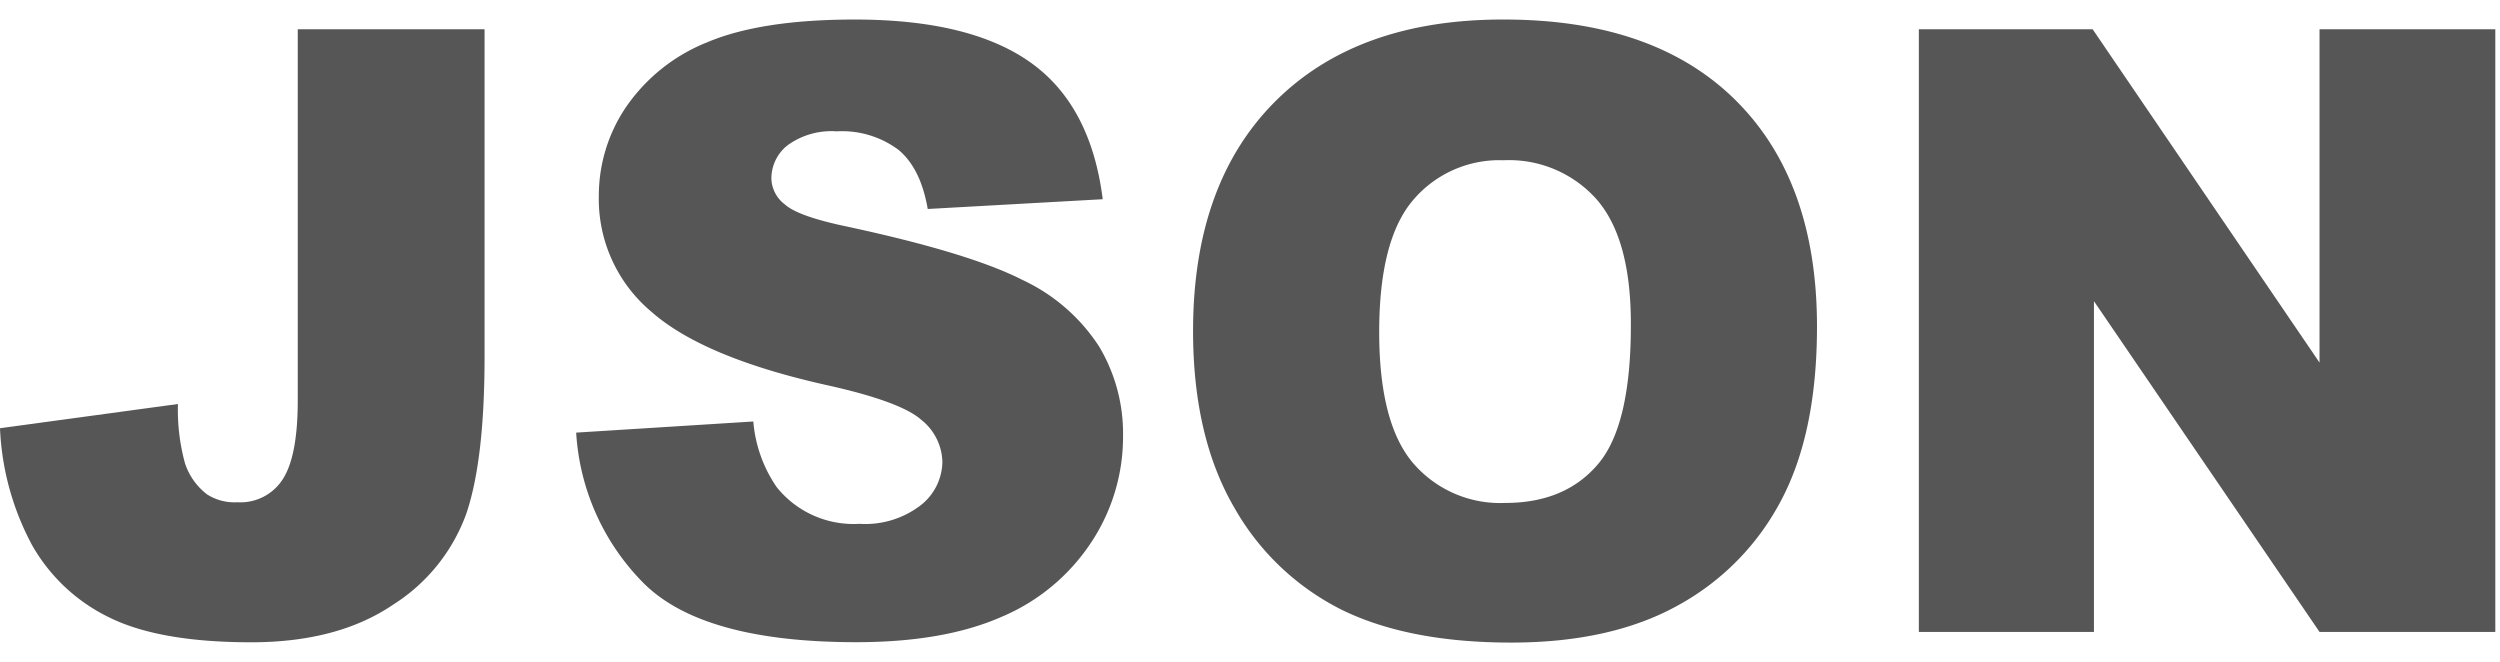
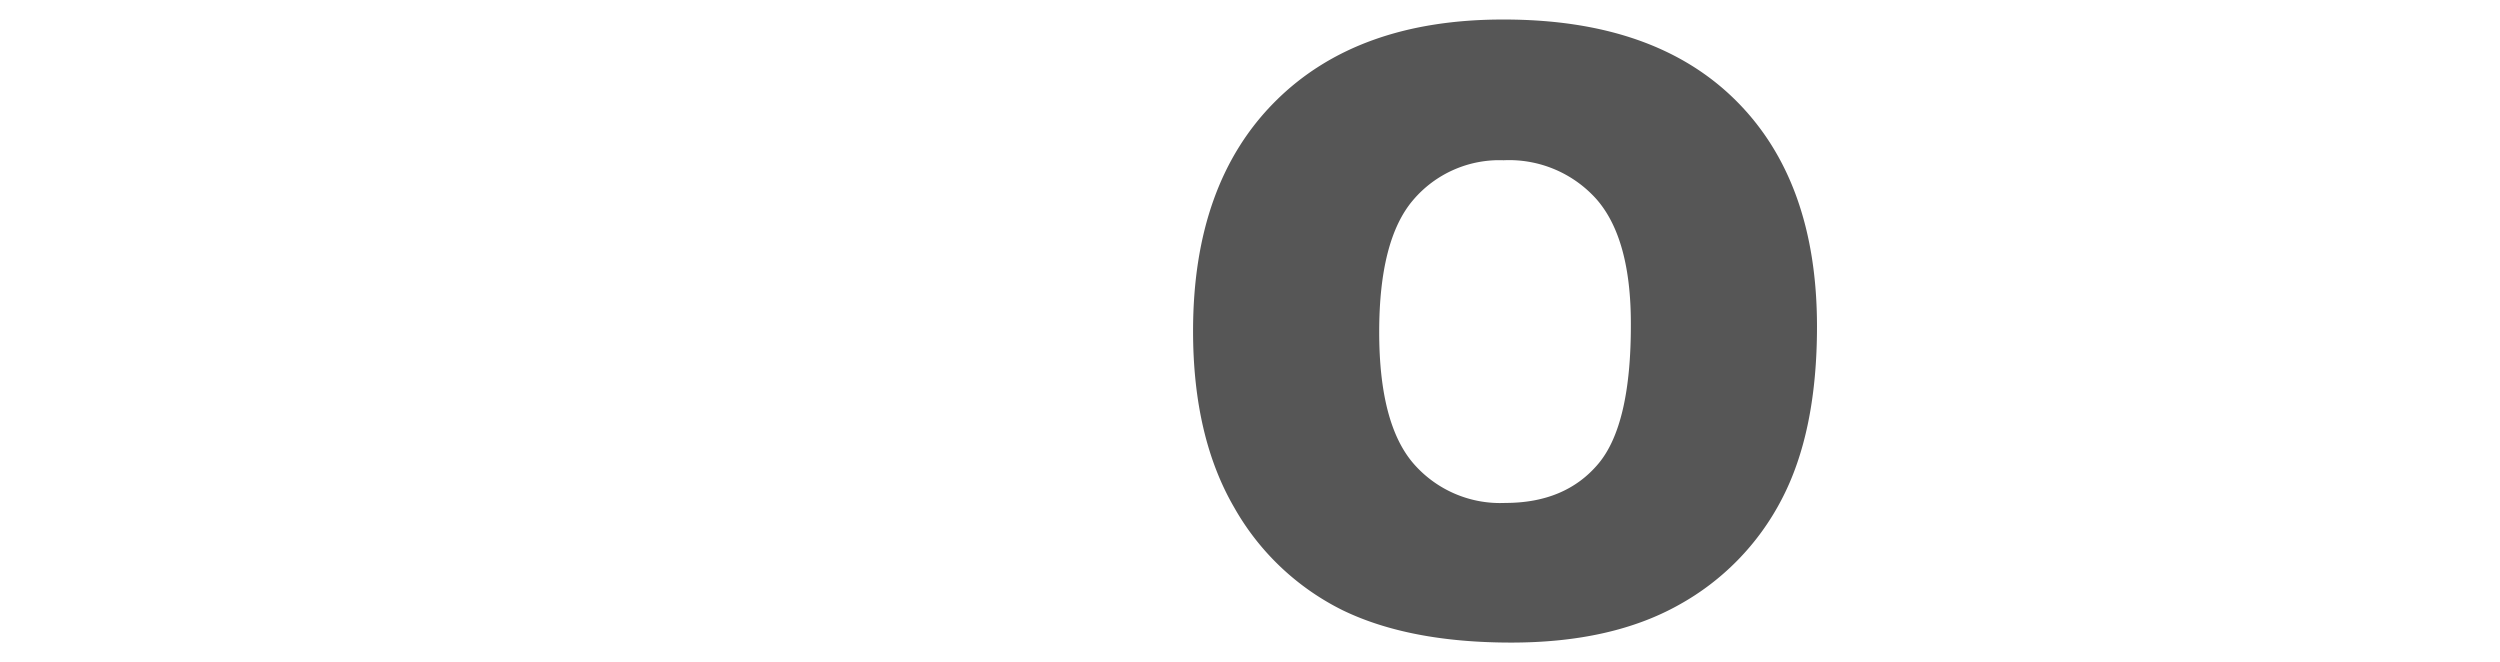
<svg xmlns="http://www.w3.org/2000/svg" id="Layer_1" data-name="Layer 1" viewBox="0 0 256 67.79">
  <defs>
    <style>.cls-1{fill:#565656;}</style>
  </defs>
  <title>json</title>
-   <path class="cls-1" d="M30.51,3H49.62V36.53q0,10.56-1.87,16.07a18.44,18.44,0,0,1-7.53,9.34q-5.66,3.83-14.5,3.83-9.34,0-14.48-2.52A18.2,18.2,0,0,1,3.3,55.85a27.76,27.76,0,0,1-3.3-12l18.22-2.48a20.81,20.81,0,0,0,.72,6.06,6.58,6.58,0,0,0,2.27,3.2,5.21,5.21,0,0,0,3.11.8A5.14,5.14,0,0,0,29,49q1.49-2.38,1.49-8V3Z" />
-   <path class="cls-1" d="M59,44.3l18.14-1.14a13.83,13.83,0,0,0,2.4,6.73A10.08,10.08,0,0,0,88,53.64a9.32,9.32,0,0,0,6.29-1.91,5.74,5.74,0,0,0,2.21-4.44A5.66,5.66,0,0,0,94.35,43q-2.11-1.89-9.76-3.58Q72,36.6,66.7,31.92A15.06,15.06,0,0,1,61.32,20a16.17,16.17,0,0,1,2.76-9,18.28,18.28,0,0,1,8.29-6.65Q77.89,2,87.53,2q11.82,0,18,4.4t7.39,14L95,21.4q-0.72-4.17-3-6.06a9.67,9.67,0,0,0-6.33-1.89,7.64,7.64,0,0,0-5,1.41,4.32,4.32,0,0,0-1.68,3.43,3.43,3.43,0,0,0,1.39,2.65q1.35,1.22,6.4,2.27,12.5,2.69,17.91,5.45a18.83,18.83,0,0,1,7.87,6.84A17.34,17.34,0,0,1,115,44.63a19.56,19.56,0,0,1-3.28,10.94,20.54,20.54,0,0,1-9.17,7.6q-5.89,2.59-14.86,2.59-15.74,0-21.8-6.06A23.9,23.9,0,0,1,59,44.3Z" />
  <path class="cls-1" d="M122.17,33.9q0-15.11,8.42-23.52T154,2q15.4,0,23.73,8.27t8.33,23.17q0,10.82-3.64,17.74a26,26,0,0,1-10.52,10.77q-6.88,3.85-17.15,3.85-10.44,0-17.28-3.32a26,26,0,0,1-11.09-10.52Q122.17,44.72,122.17,33.9ZM141.23,34q0,9.34,3.47,13.42a11.75,11.75,0,0,0,9.45,4.08q6.14,0,9.51-4T167,33.14q0-8.71-3.51-12.73a12,12,0,0,0-9.53-4,11.58,11.58,0,0,0-9.26,4.08Q141.23,24.56,141.23,34Z" />
-   <path class="cls-1" d="M196.49,3h17.8l23.23,34.13V3h18V64.71h-18l-23.1-33.87V64.71H196.49V3Z" />
</svg>